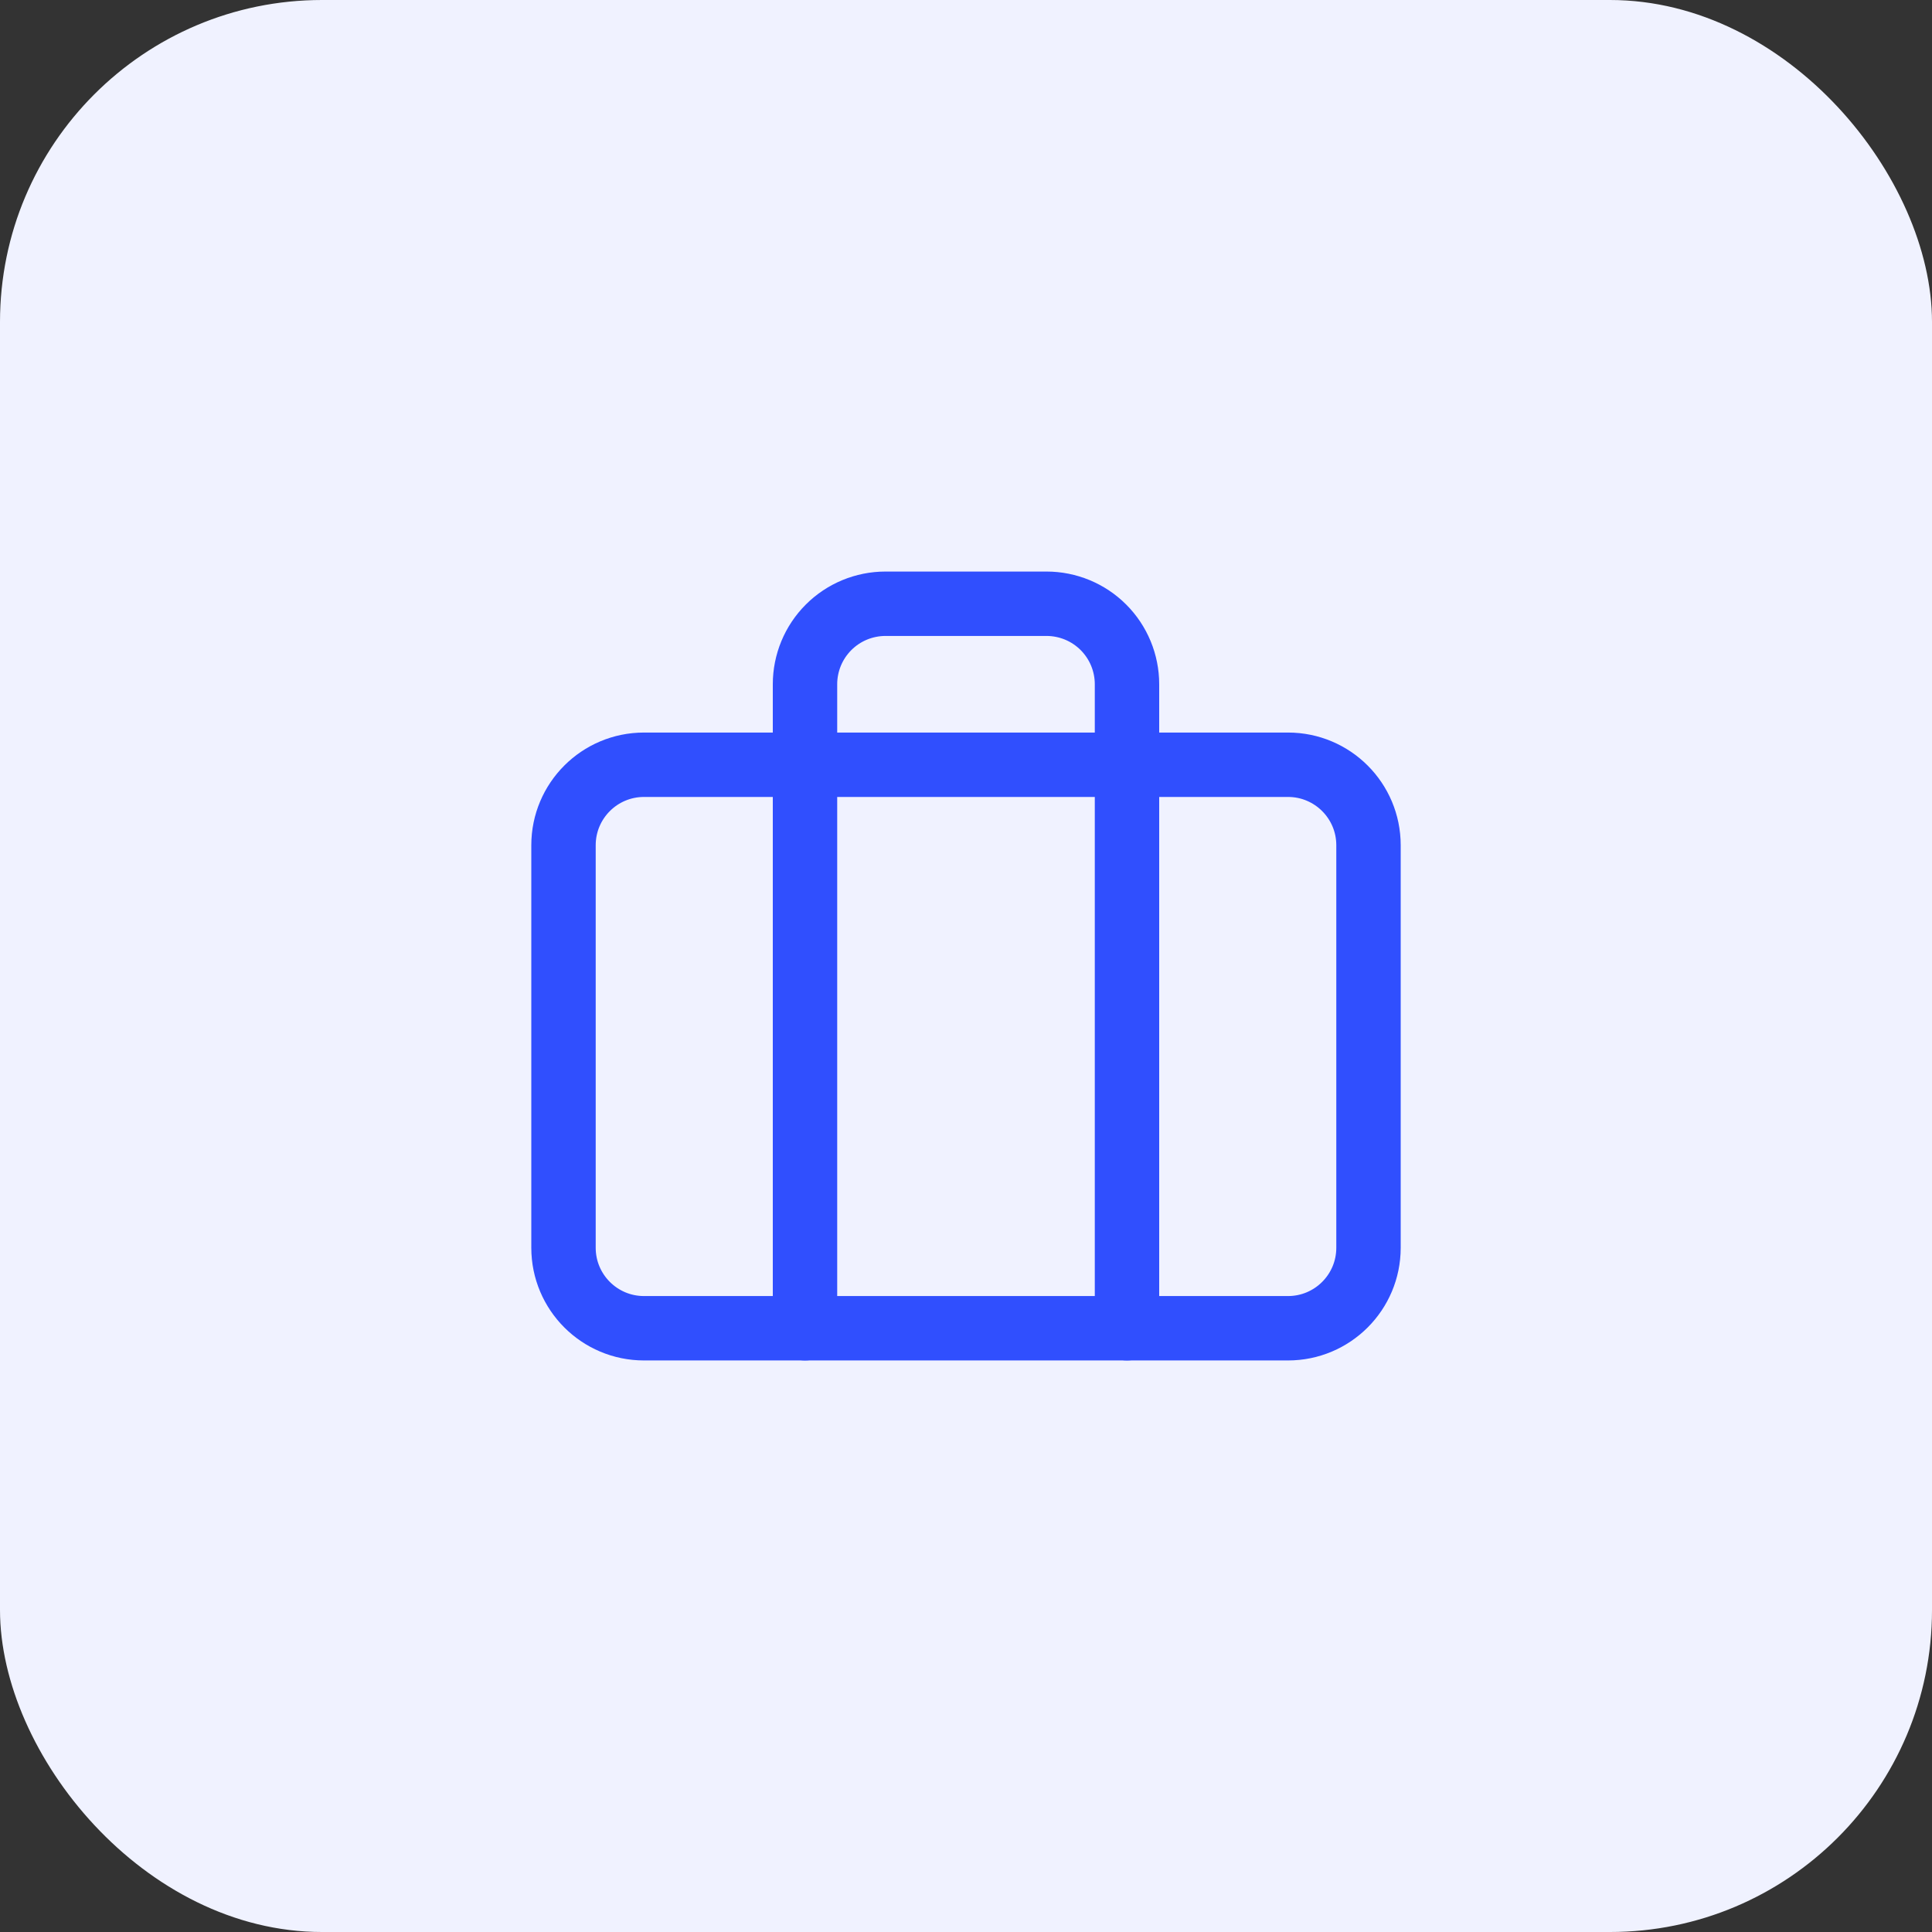
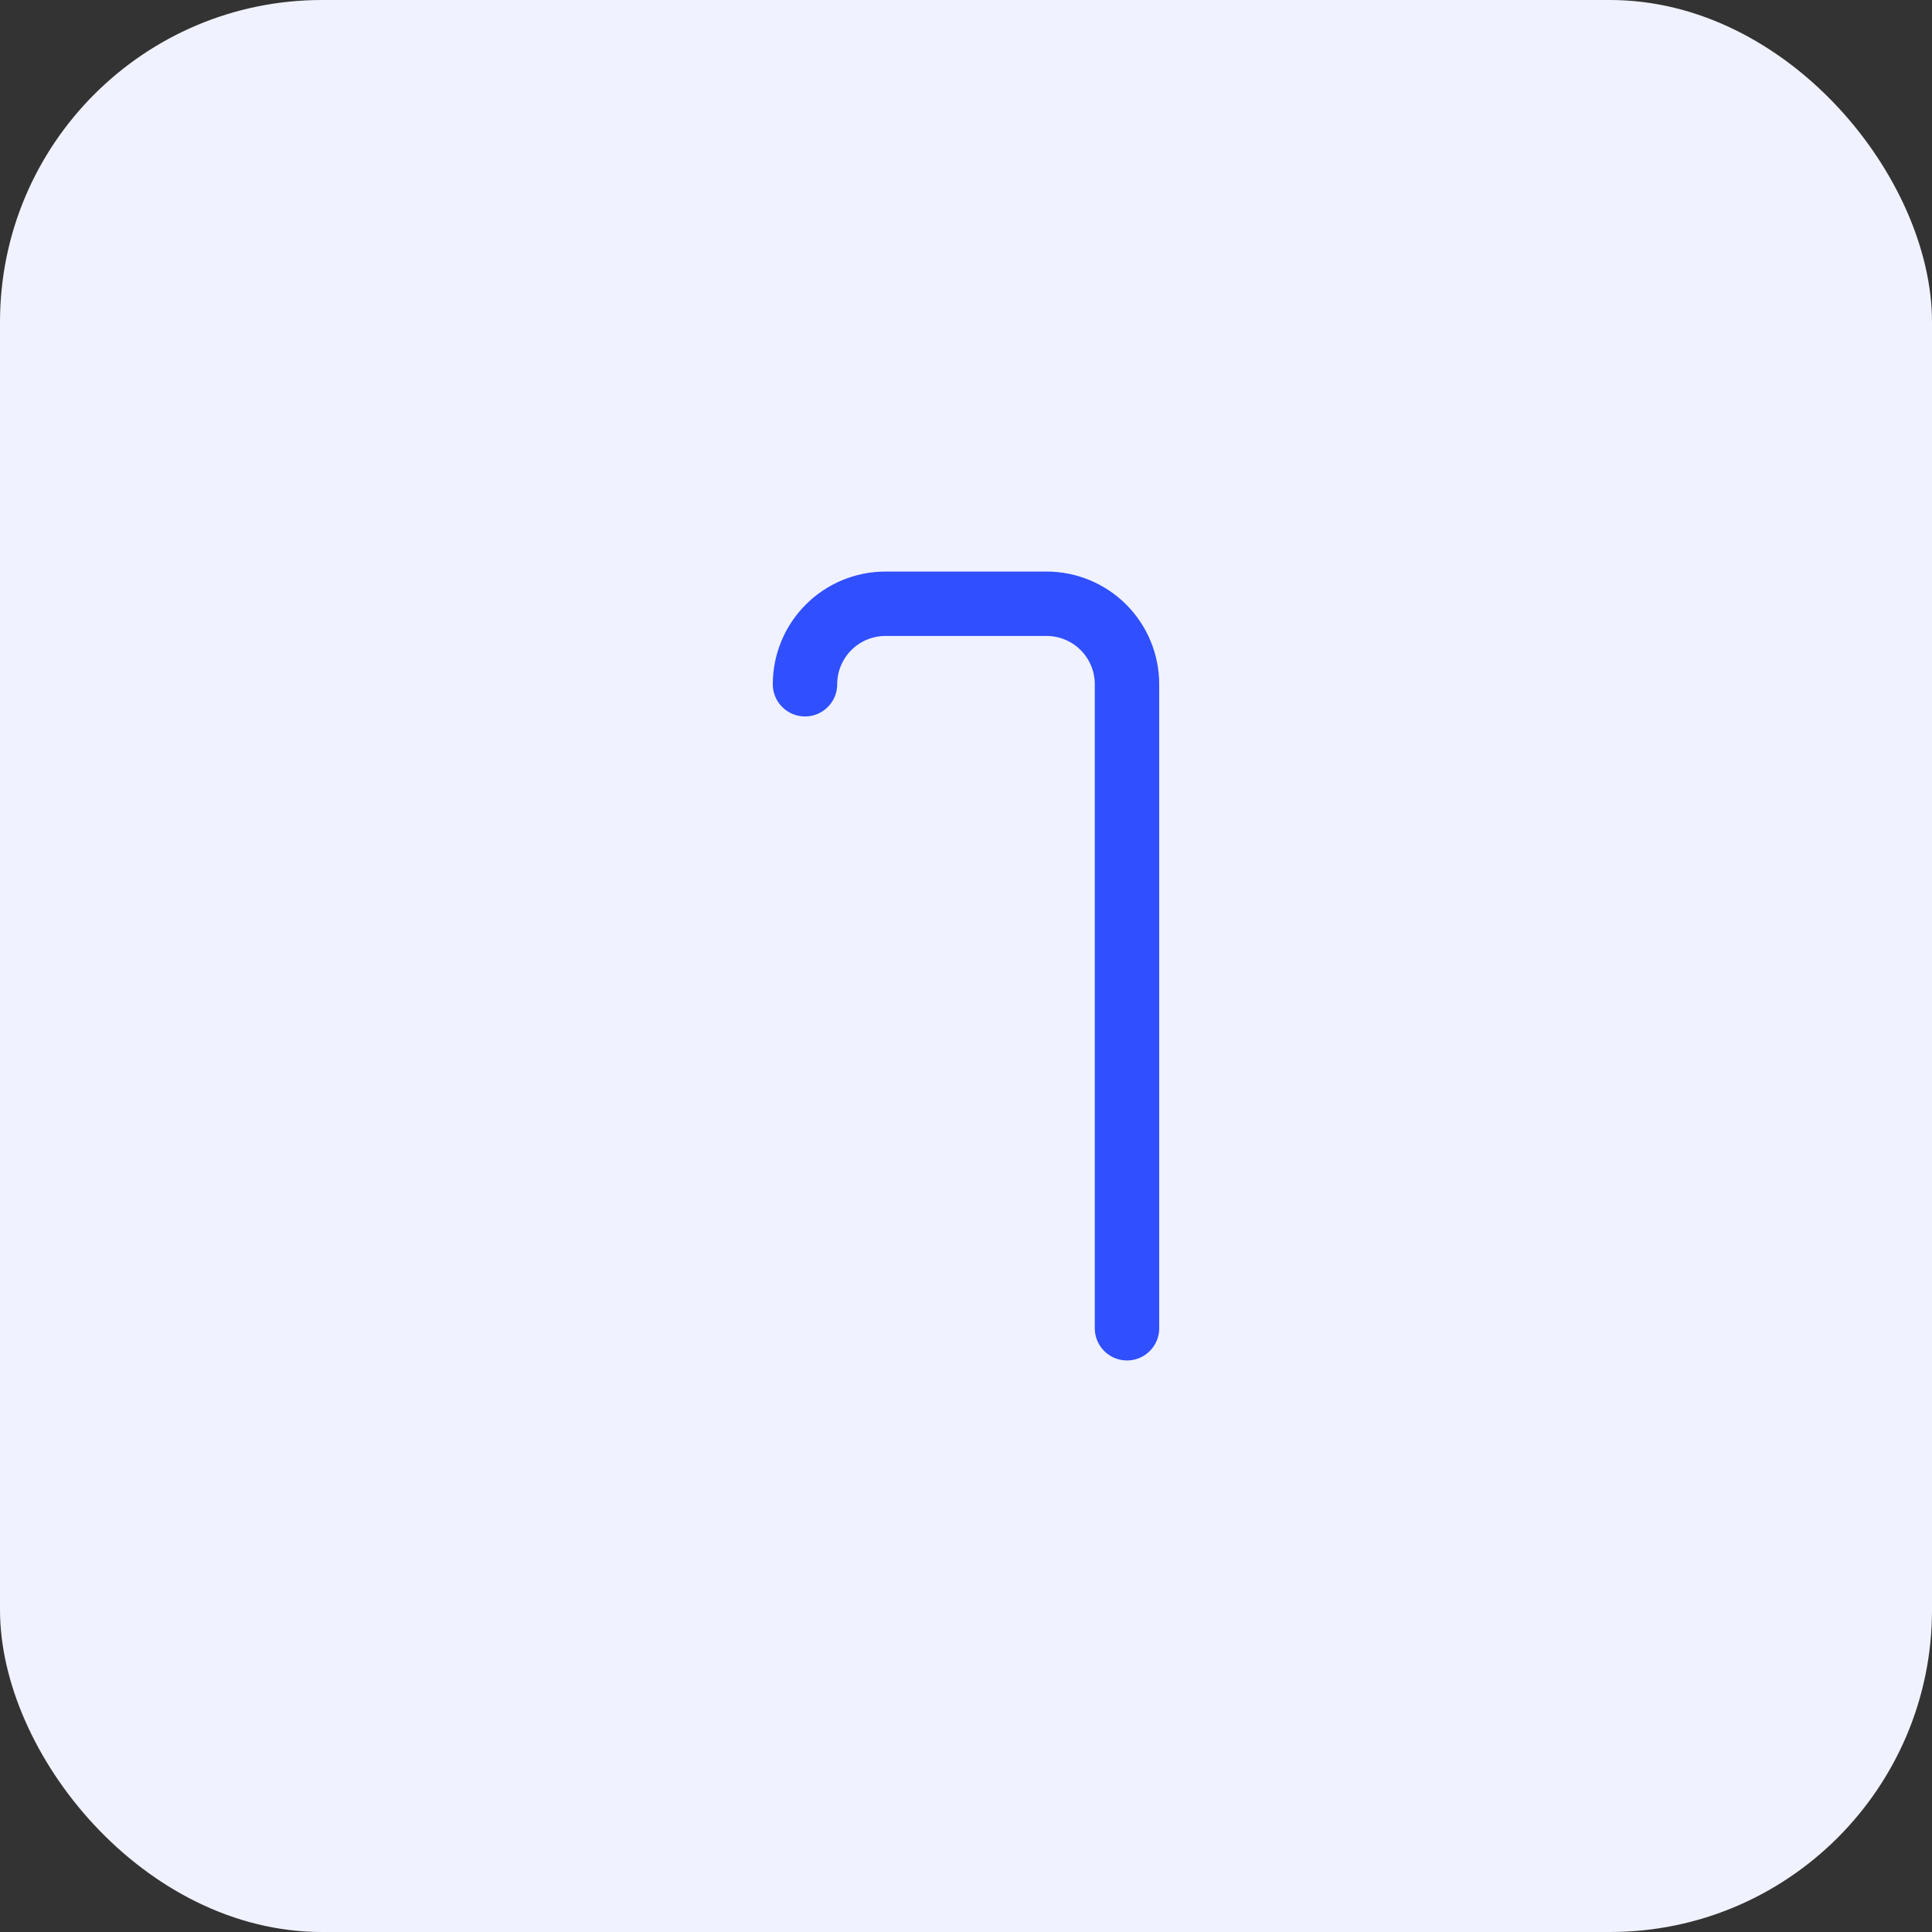
<svg xmlns="http://www.w3.org/2000/svg" width="60" height="60" viewBox="0 0 60 60" fill="none">
  <rect x="0" y="0" width="60" height="60" fill="#333333" stroke="none" />
  <rect width="60" height="60" rx="10" fill="#F0F2FF" />
-   <path d="M40 23.75H20C18.619 23.75 17.5 24.869 17.5 26.25V38.75C17.5 40.131 18.619 41.25 20 41.25H40C41.381 41.25 42.5 40.131 42.5 38.75V26.25C42.5 24.869 41.381 23.75 40 23.75Z" stroke="#304FFE" stroke-width="2" stroke-linecap="round" stroke-linejoin="round" />
-   <path d="M35 41.25V21.25C35 20.587 34.737 19.951 34.268 19.482C33.799 19.013 33.163 18.75 32.5 18.75H27.5C26.837 18.75 26.201 19.013 25.732 19.482C25.263 19.951 25 20.587 25 21.25V41.25" stroke="#304FFE" stroke-width="2" stroke-linecap="round" stroke-linejoin="round" />
+   <path d="M35 41.25V21.25C35 20.587 34.737 19.951 34.268 19.482C33.799 19.013 33.163 18.75 32.5 18.75H27.5C26.837 18.75 26.201 19.013 25.732 19.482C25.263 19.951 25 20.587 25 21.25" stroke="#304FFE" stroke-width="2" stroke-linecap="round" stroke-linejoin="round" />
</svg>